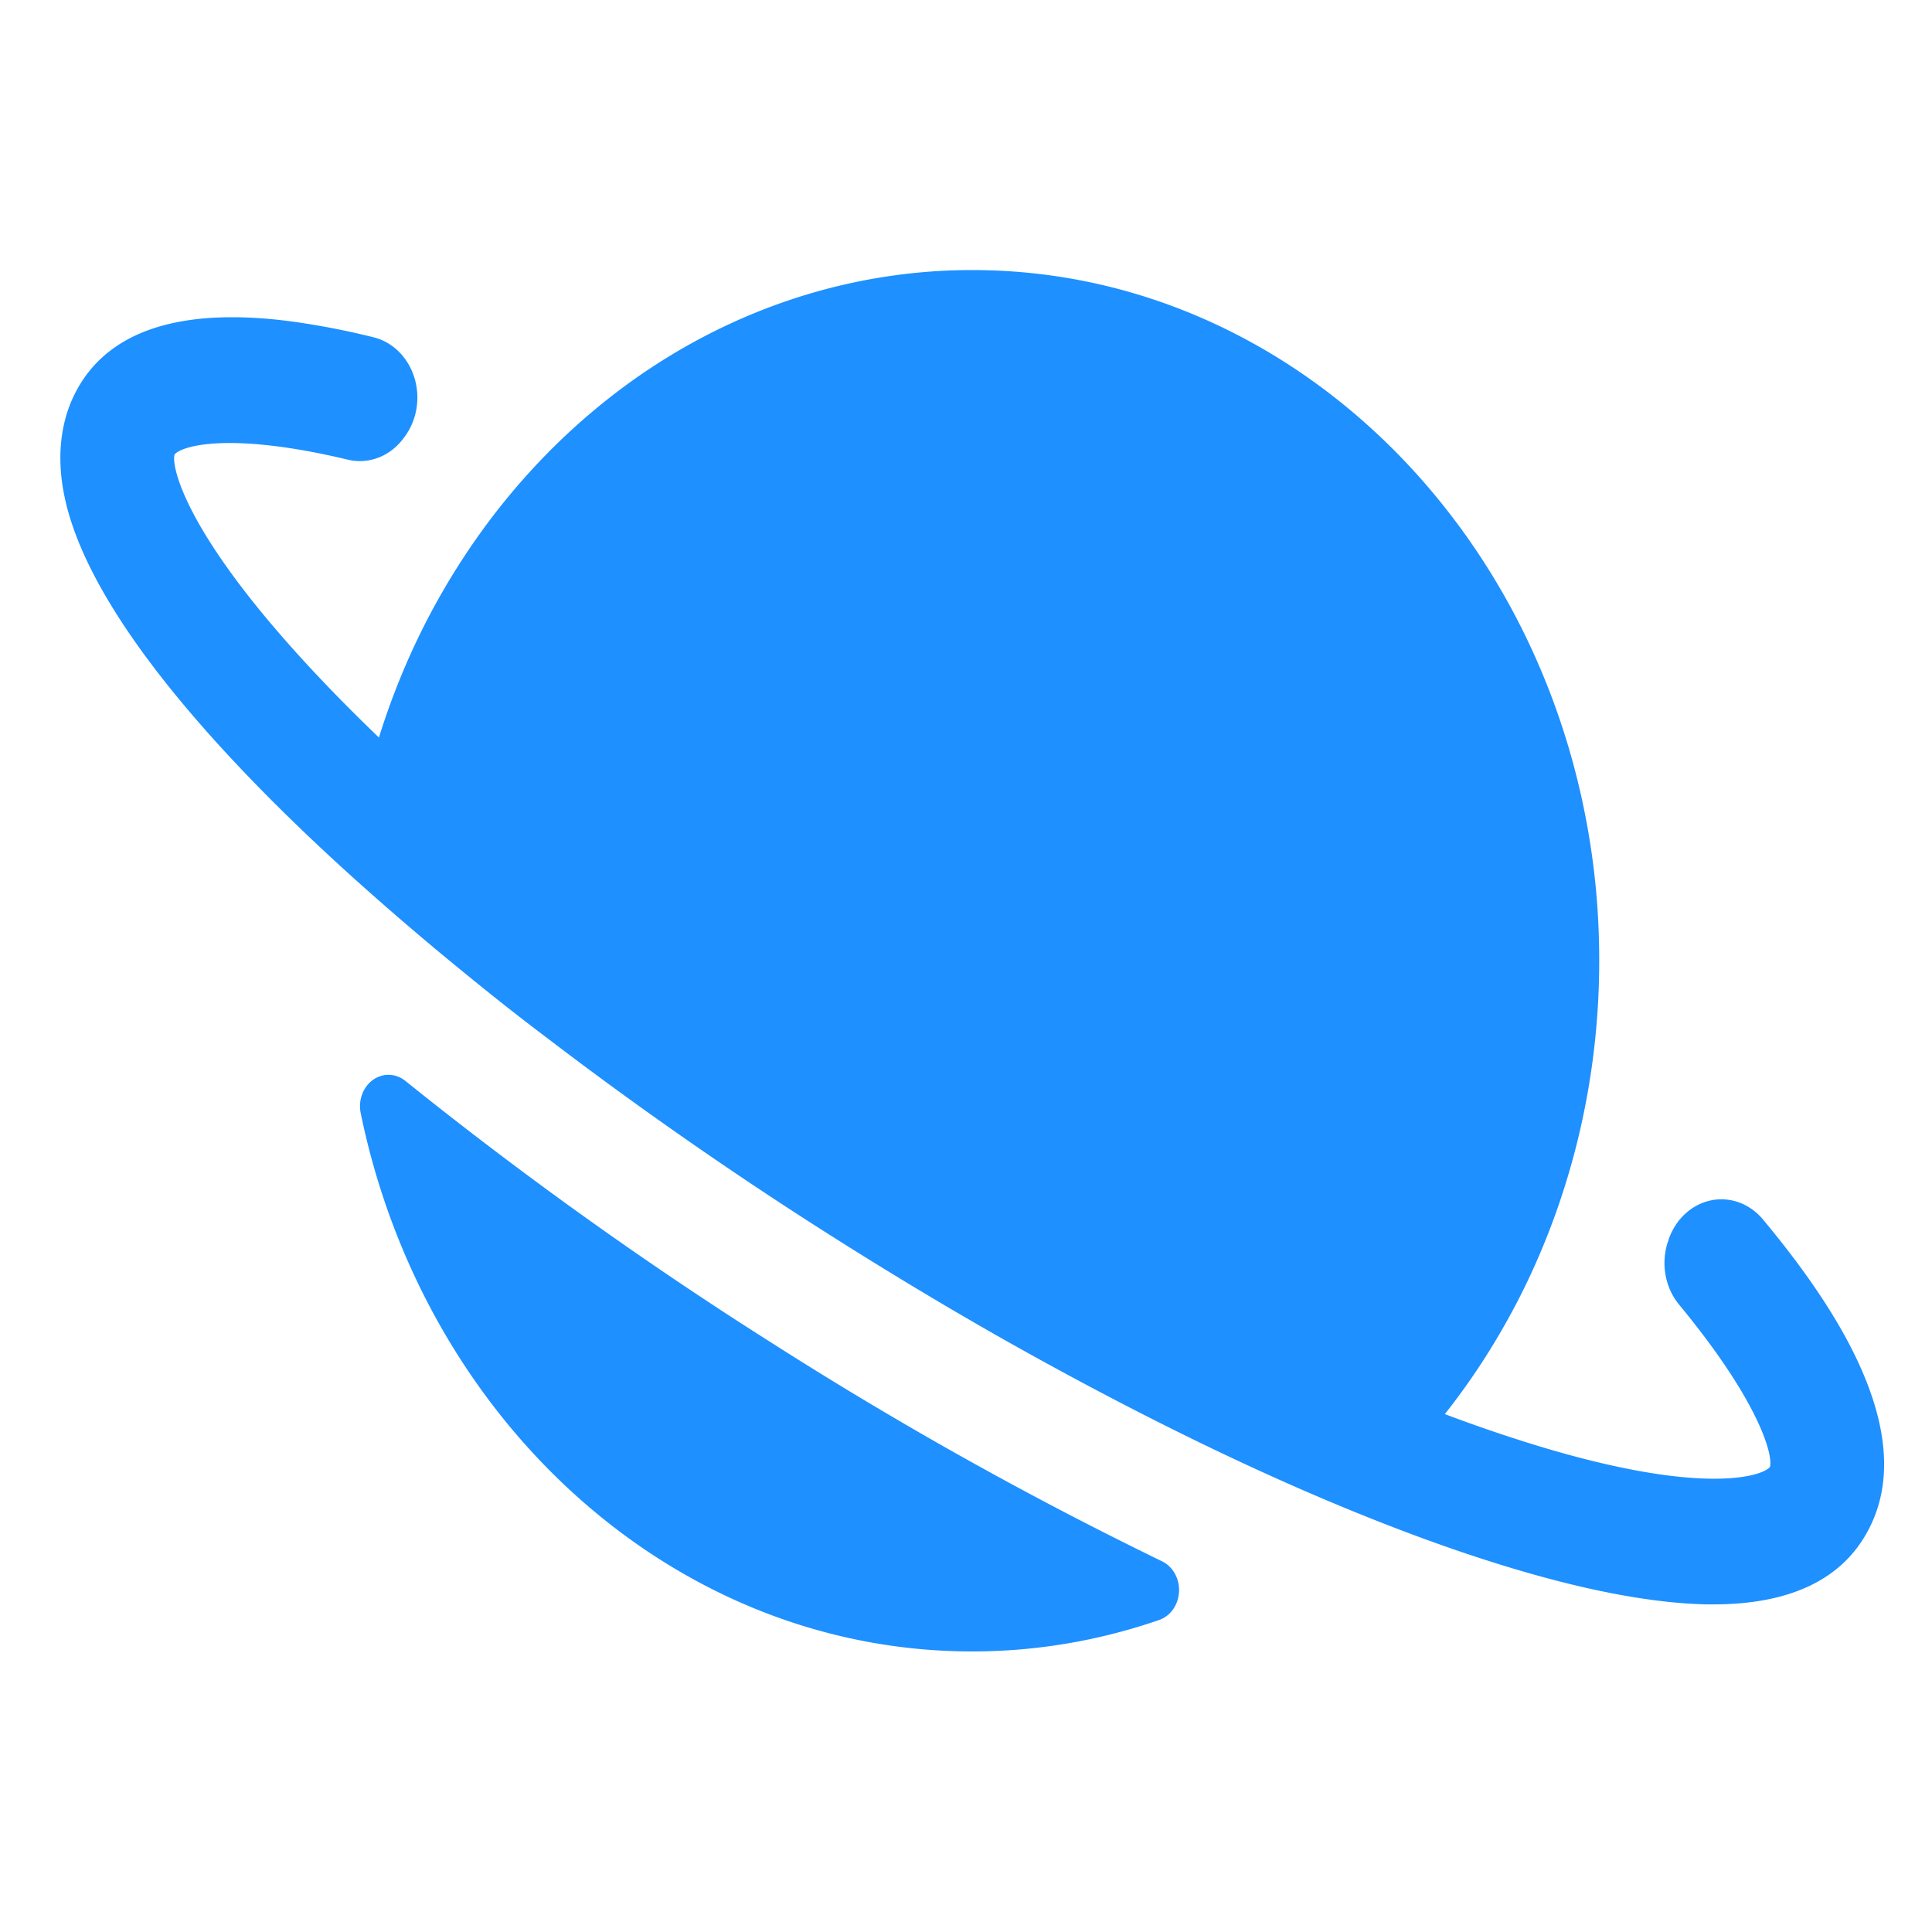
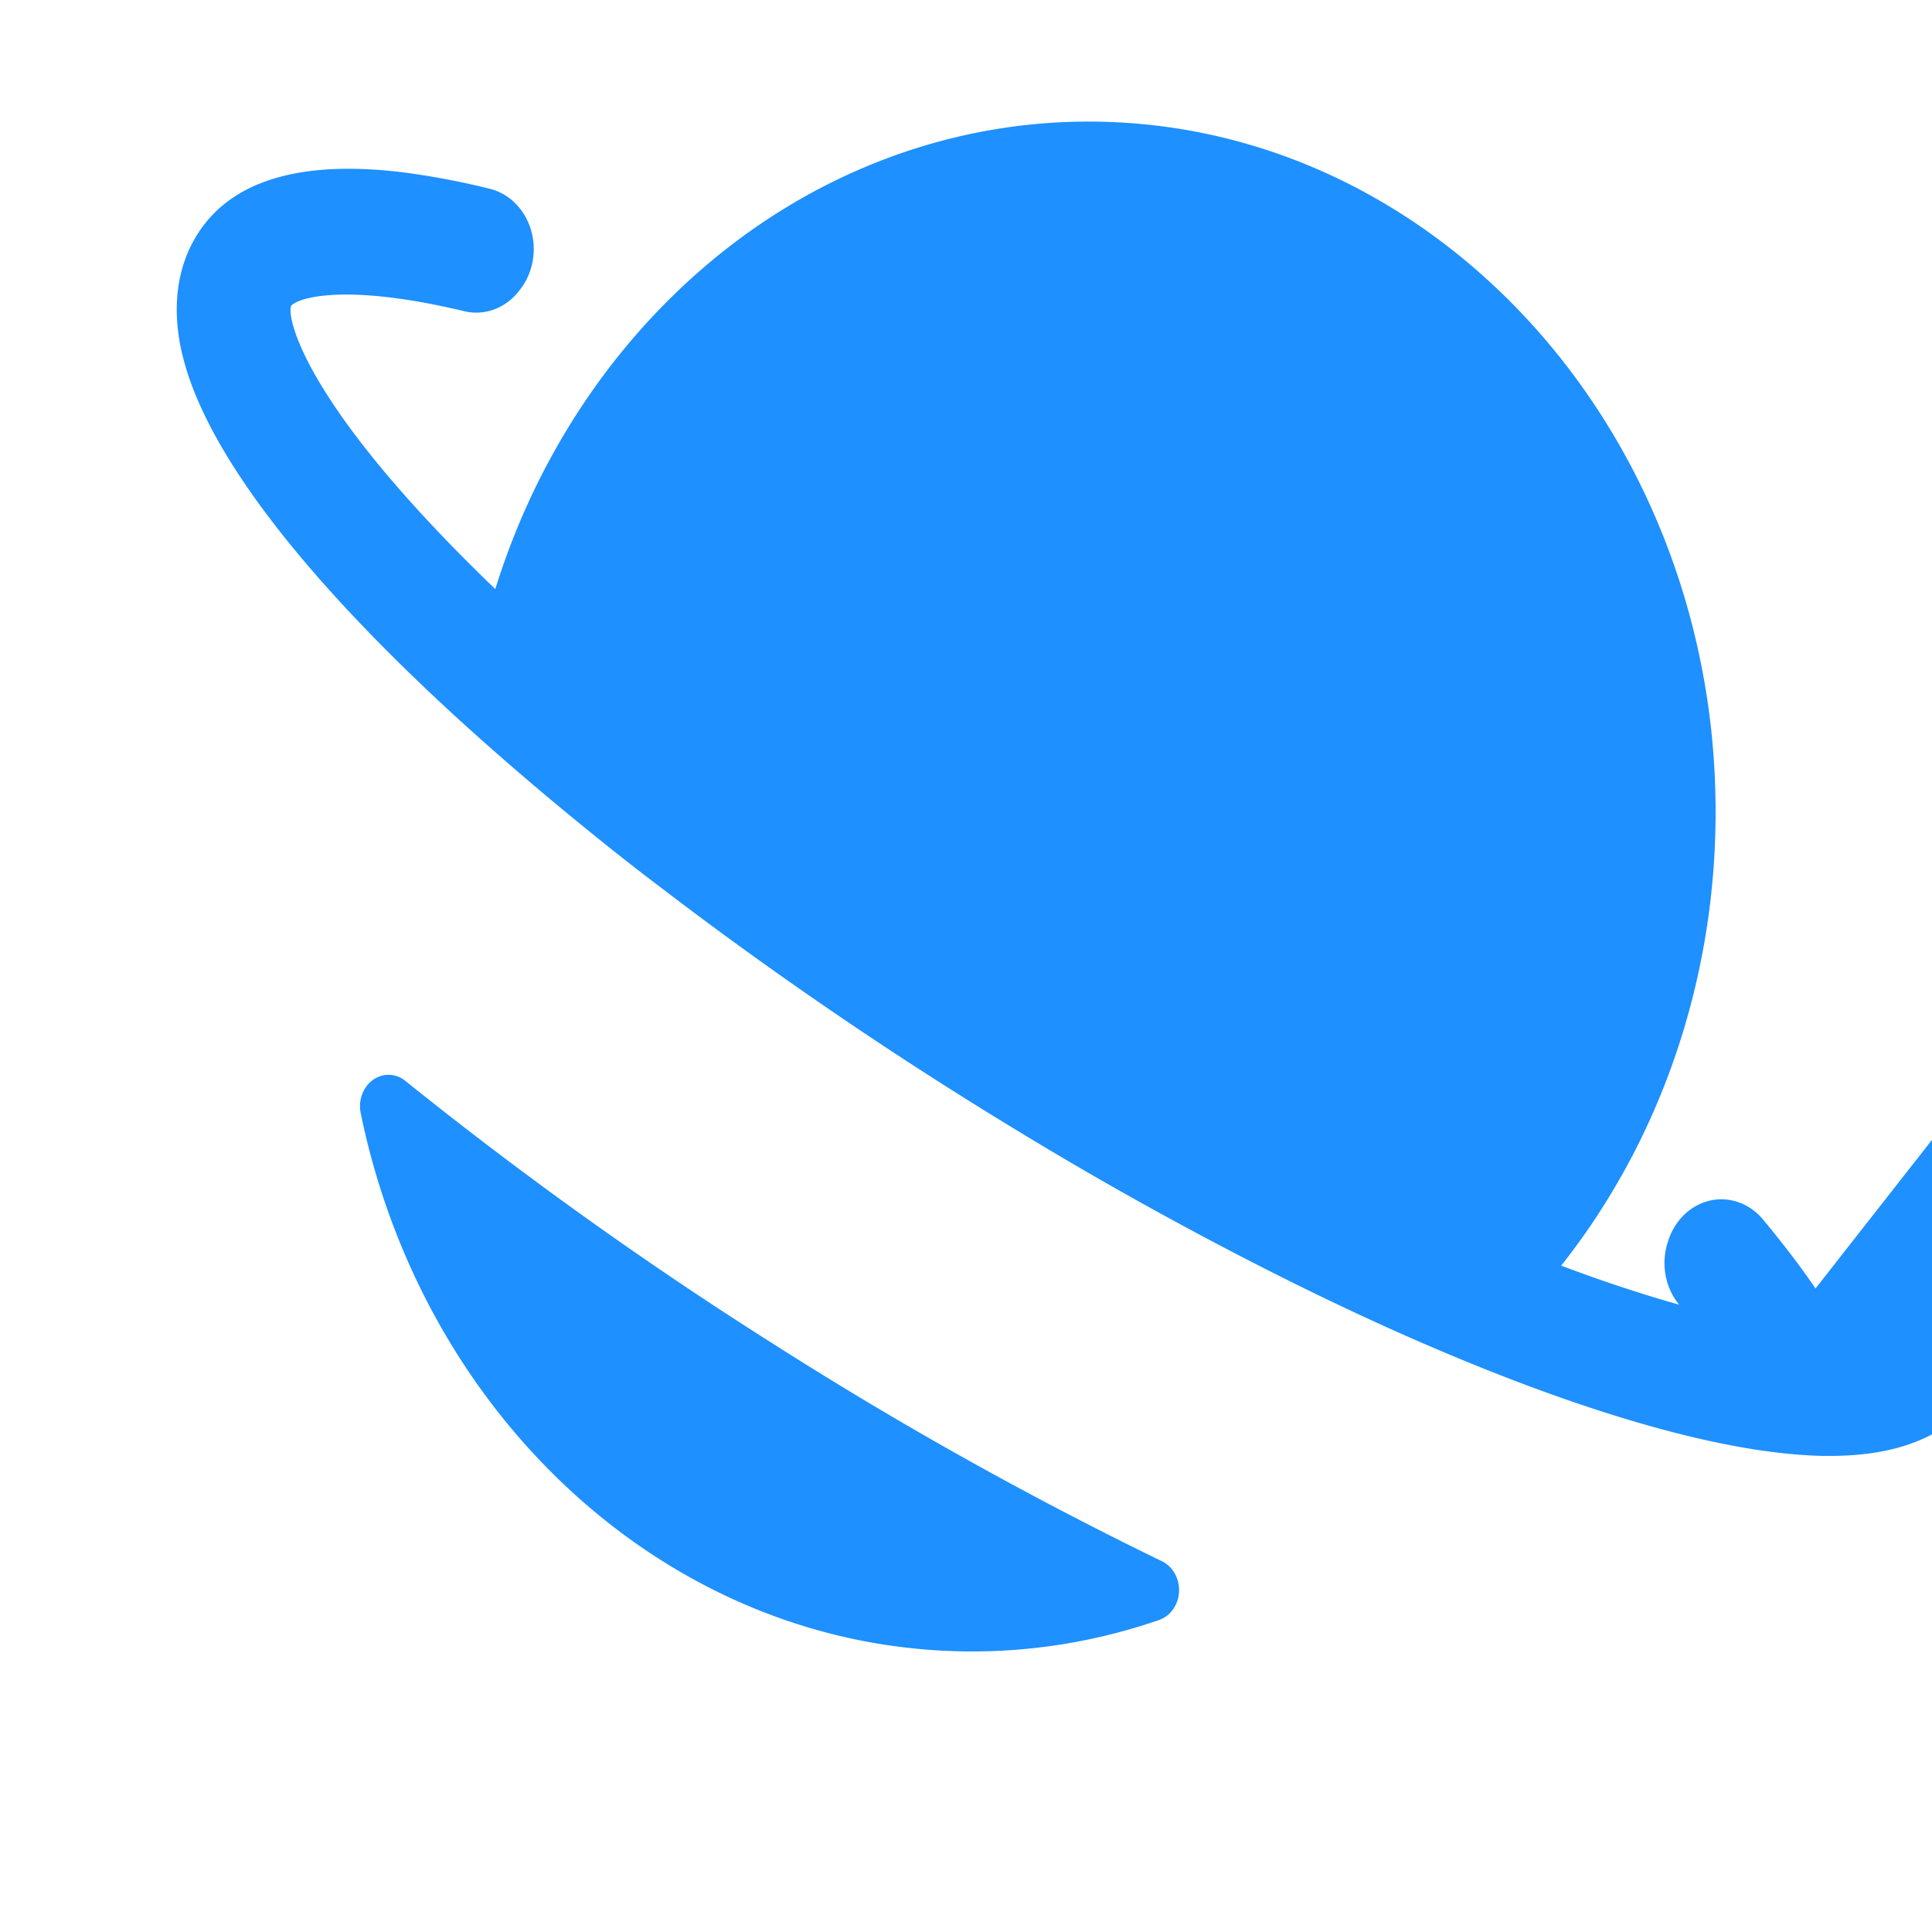
<svg xmlns="http://www.w3.org/2000/svg" height="32" viewBox="0 0 32 32" width="32">
-   <path d="m96.85 286.62a8 8 0 0 0 -12.53 8.25c17.75 78.41 87.98 137.13 171.68 137.13a175.31 175.31 0 0 0 52.41-8 8 8 0 0 0 .79-15 1120 1120 0 0 1 -109.48-55.61 1126.24 1126.24 0 0 1 -102.87-66.77zm395.87 52.89c-4.19-5.58-9.11-11.44-14.7-17.53a15.83 15.83 0 0 0 -26.56 5.13c0 .16-.11.31-.17.47a15.75 15.75 0 0 0 3.15 16.06c22.74 25 26.42 38.51 25.48 41.36-2 2.23-17.05 6.89-58.15-3.53q-8.83-2.24-19.32-5.46-6.76-2.08-13.79-4.49a176.76 176.76 0 0 0 19.54-27.25c.17-.29.35-.58.52-.88a175.39 175.39 0 0 0 23.28-87.39 178.87 178.87 0 0 0 -1-19c-9.57-88.17-84.4-157-175-157a175.37 175.37 0 0 0 -106.4 35.89 177.4 177.4 0 0 0 -45.83 51.84c-.16.29-.34.58-.51.87a175.48 175.48 0 0 0 -13.83 30.52q-5.59-4.87-10.79-9.67c-5.39-5-10.17-9.63-14.42-14-29.57-30.26-33.09-45.61-32.16-48.45 2-2.23 15.54-5.87 48.62 1.31a15.82 15.82 0 0 0 15.54-5.31l.36-.44a15.74 15.74 0 0 0 -8.67-25.43 237.38 237.38 0 0 0 -23.78-4.13c-30.72-3.53-50.83 2.52-59.78 18-3.24 5.58-6.35 15.09-2.72 28.6 5.37 20.06 24.51 44.4 51.6 69.9 8.63 8.13 18.06 16.37 28.12 24.64 7.32 6 15 12.06 22.9 18.08q7.91 6 16.15 12 8.24 6 16.7 11.78c25.41 17.61 52.26 34.52 78.59 49.69q14.34 8.26 28.64 16 14.3 7.74 28.37 14.81c21.9 11 43.35 20.92 63.86 29.43q13.19 5.48 25.81 10.16c11.89 4.42 23.37 8.31 34.31 11.59l1.1.33c25.73 7.66 47.42 11.69 64.48 12h1.74c21.64 0 36.3-6.38 43.58-19 9.09-15.62 4.08-36.32-14.86-61.5z" fill="#1e90ff" transform="matrix(.059 0 0 .065 1 -.727)" />
+   <path d="m96.85 286.62a8 8 0 0 0 -12.53 8.25c17.75 78.41 87.98 137.13 171.68 137.13a175.31 175.31 0 0 0 52.41-8 8 8 0 0 0 .79-15 1120 1120 0 0 1 -109.48-55.61 1126.24 1126.24 0 0 1 -102.87-66.77zm395.87 52.89c-4.19-5.58-9.11-11.44-14.7-17.53a15.83 15.83 0 0 0 -26.56 5.13c0 .16-.11.31-.17.47a15.75 15.75 0 0 0 3.15 16.06q-8.83-2.24-19.32-5.46-6.76-2.08-13.79-4.49a176.76 176.76 0 0 0 19.54-27.25c.17-.29.35-.58.52-.88a175.39 175.39 0 0 0 23.28-87.39 178.87 178.87 0 0 0 -1-19c-9.57-88.17-84.4-157-175-157a175.37 175.37 0 0 0 -106.4 35.89 177.4 177.4 0 0 0 -45.83 51.84c-.16.29-.34.58-.51.87a175.48 175.48 0 0 0 -13.83 30.52q-5.59-4.87-10.79-9.67c-5.39-5-10.17-9.63-14.42-14-29.57-30.26-33.09-45.61-32.16-48.45 2-2.23 15.54-5.87 48.62 1.31a15.82 15.82 0 0 0 15.54-5.31l.36-.44a15.74 15.74 0 0 0 -8.67-25.43 237.38 237.38 0 0 0 -23.78-4.13c-30.72-3.53-50.83 2.52-59.78 18-3.24 5.58-6.35 15.09-2.72 28.6 5.37 20.06 24.51 44.4 51.6 69.9 8.63 8.13 18.06 16.37 28.12 24.64 7.32 6 15 12.06 22.9 18.08q7.91 6 16.15 12 8.24 6 16.7 11.78c25.41 17.61 52.26 34.52 78.59 49.69q14.34 8.26 28.64 16 14.3 7.74 28.37 14.81c21.9 11 43.35 20.92 63.86 29.43q13.19 5.48 25.81 10.16c11.89 4.42 23.37 8.31 34.31 11.59l1.1.33c25.73 7.66 47.42 11.69 64.48 12h1.74c21.64 0 36.3-6.38 43.58-19 9.09-15.62 4.08-36.32-14.86-61.5z" fill="#1e90ff" transform="matrix(.059 0 0 .065 1 -.727)" />
</svg>